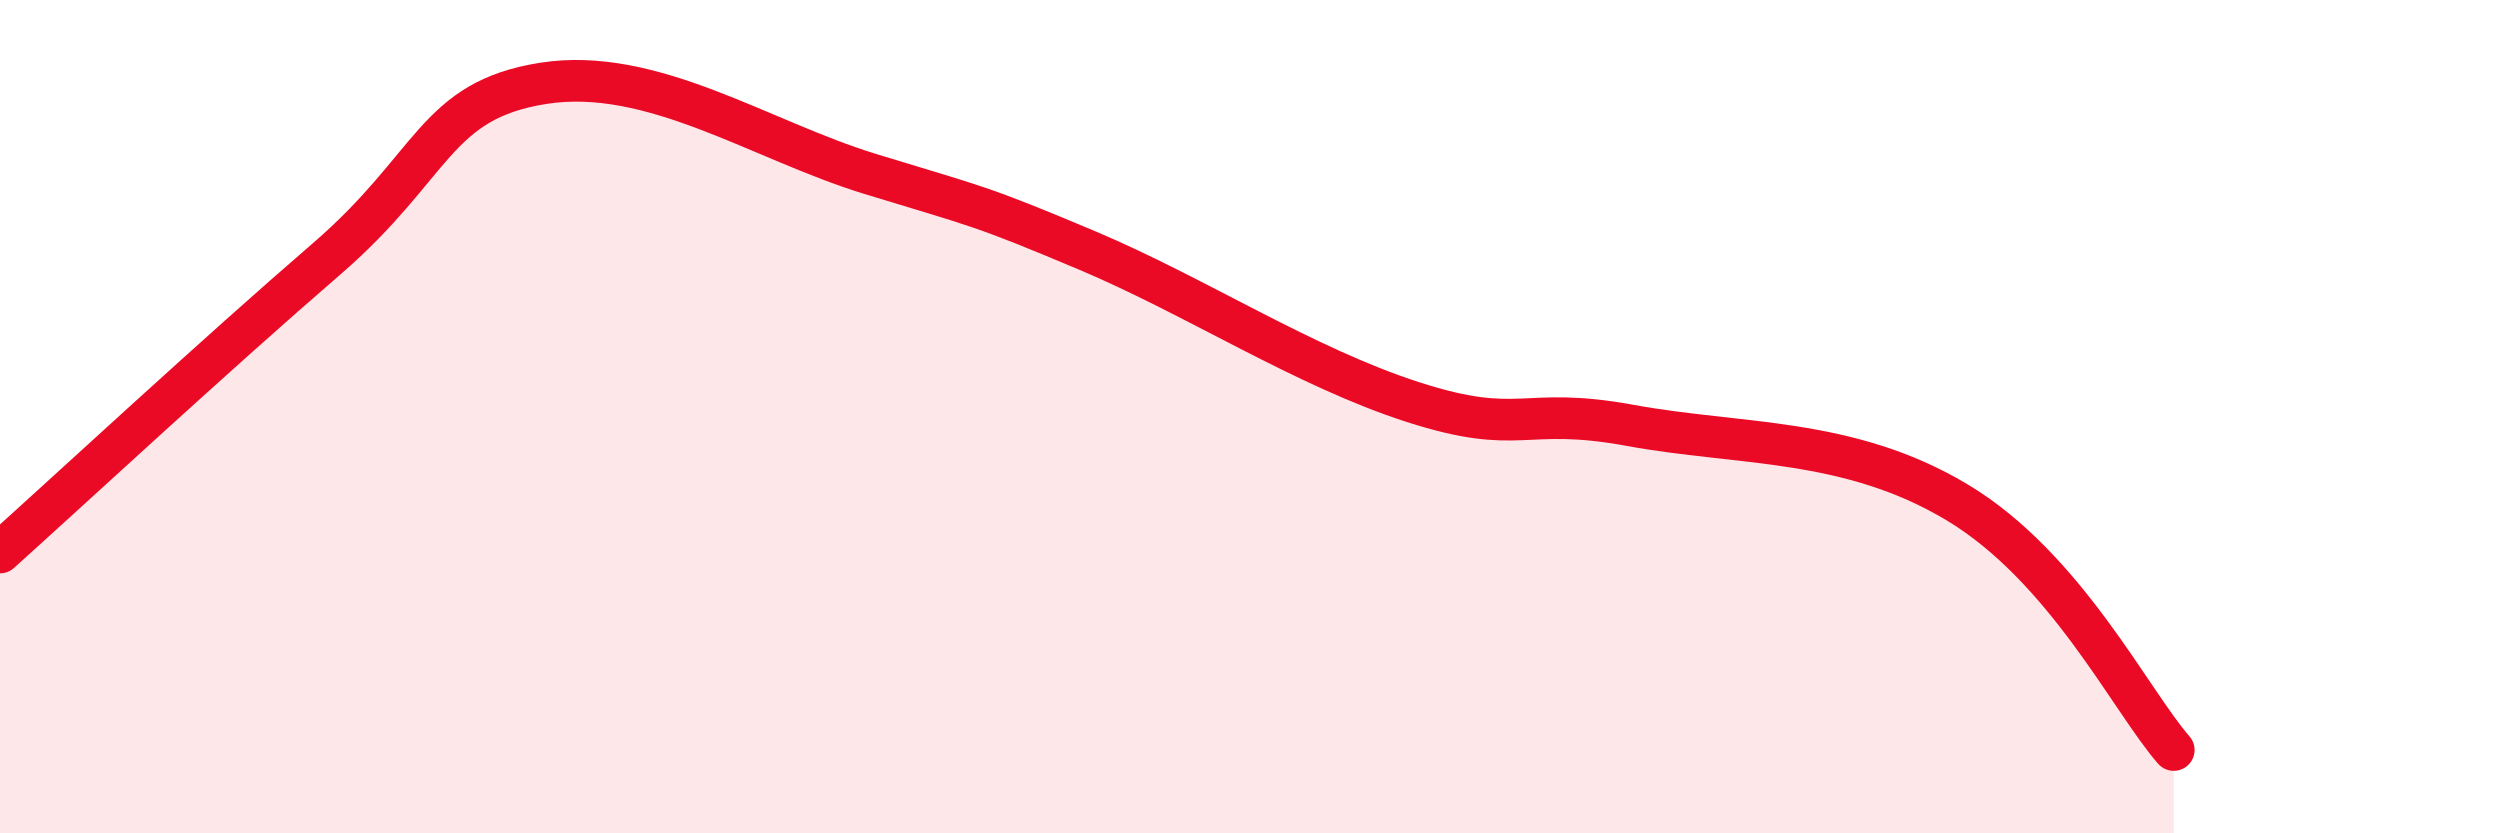
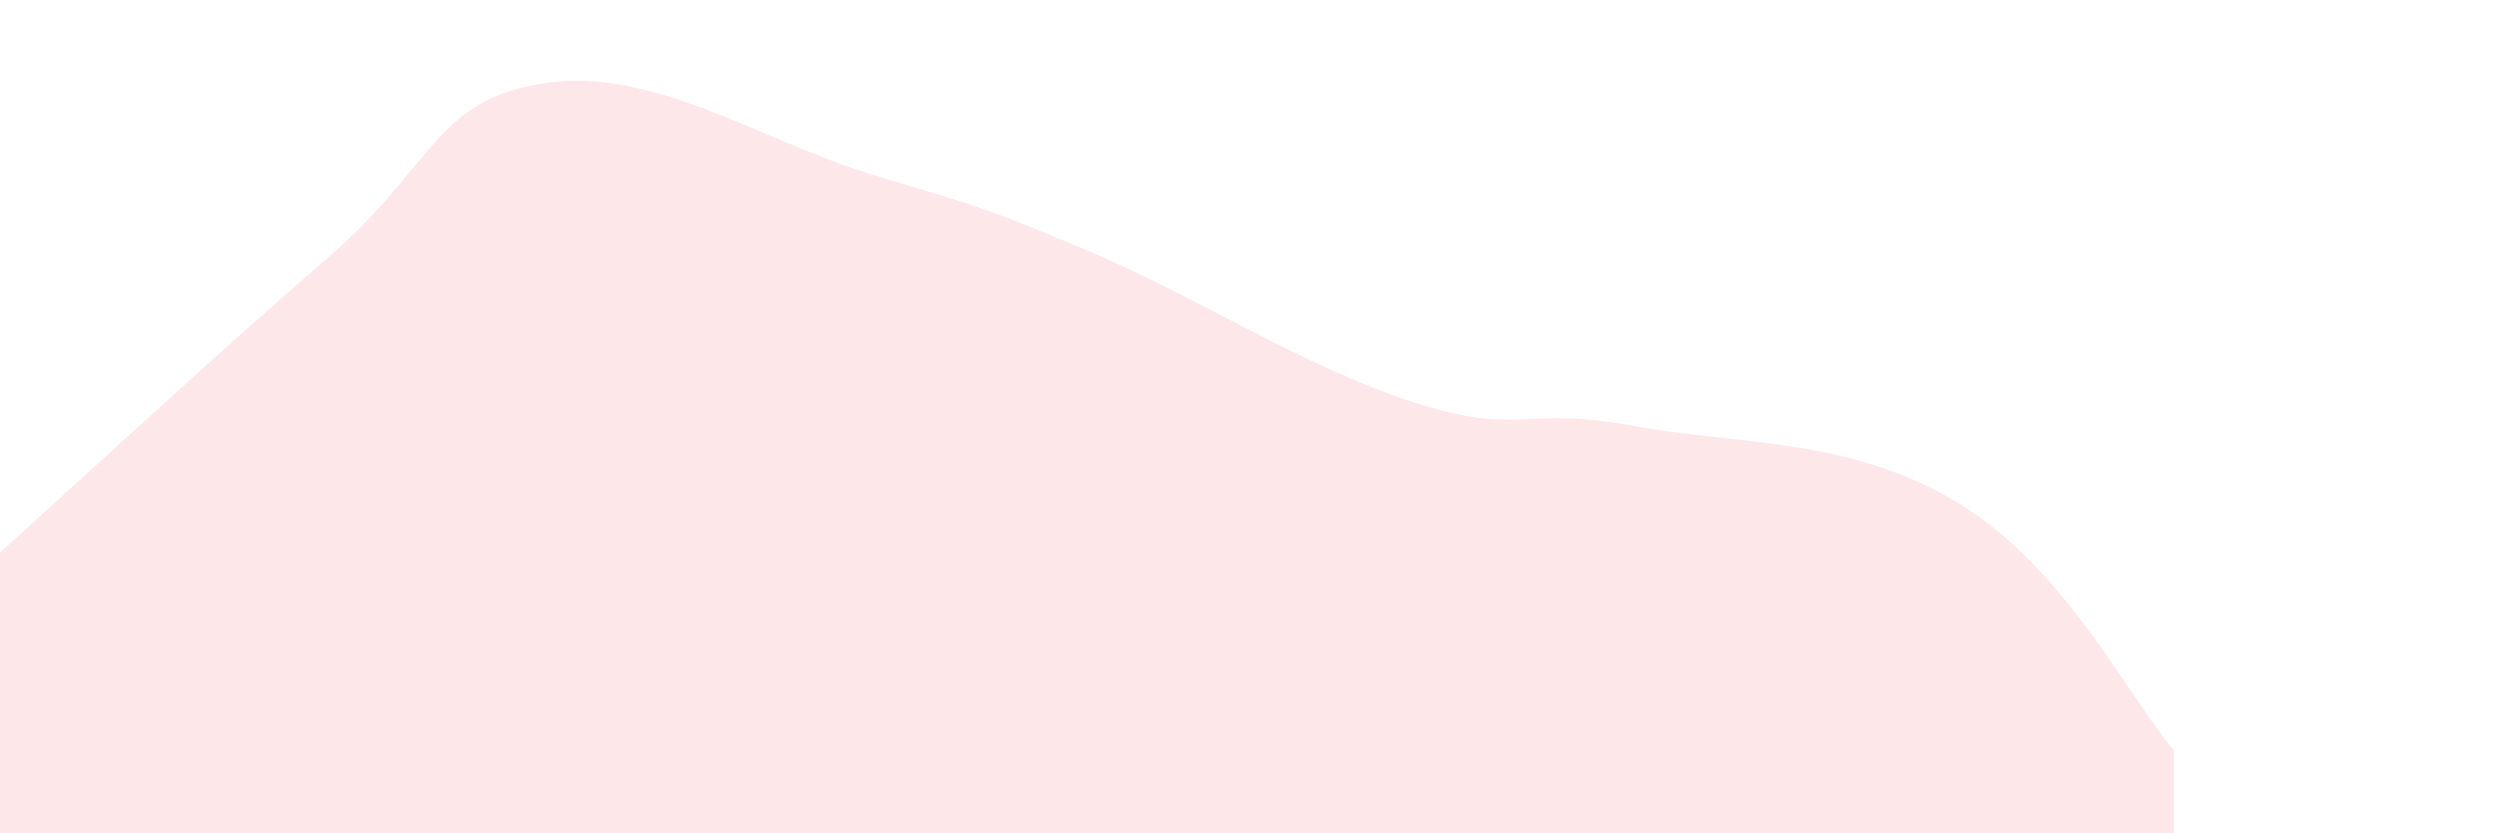
<svg xmlns="http://www.w3.org/2000/svg" width="60" height="20" viewBox="0 0 60 20">
  <path d="M 0,13.26 C 1.57,11.85 5.22,8.47 7.83,6.22 C 10.44,3.97 10.43,2.41 13.04,2 C 15.65,1.59 18.26,3.37 20.87,4.17 C 23.48,4.97 23.48,4.91 26.09,6.01 C 28.7,7.11 31.3,8.81 33.91,9.65 C 36.52,10.49 36.52,9.73 39.13,10.21 C 41.74,10.69 44.35,10.49 46.96,12.05 C 49.57,13.61 51.13,16.81 52.17,18L52.17 20L0 20Z" fill="#EB0A25" opacity="0.1" stroke-linecap="round" stroke-linejoin="round" />
-   <path d="M 0,13.26 C 1.57,11.85 5.22,8.47 7.83,6.22 C 10.44,3.97 10.43,2.41 13.04,2 C 15.65,1.59 18.26,3.37 20.87,4.17 C 23.48,4.97 23.48,4.91 26.09,6.01 C 28.7,7.11 31.3,8.81 33.91,9.65 C 36.52,10.49 36.52,9.73 39.13,10.21 C 41.74,10.69 44.35,10.49 46.96,12.05 C 49.57,13.61 51.13,16.81 52.17,18" stroke="#EB0A25" stroke-width="1" fill="none" stroke-linecap="round" stroke-linejoin="round" />
</svg>